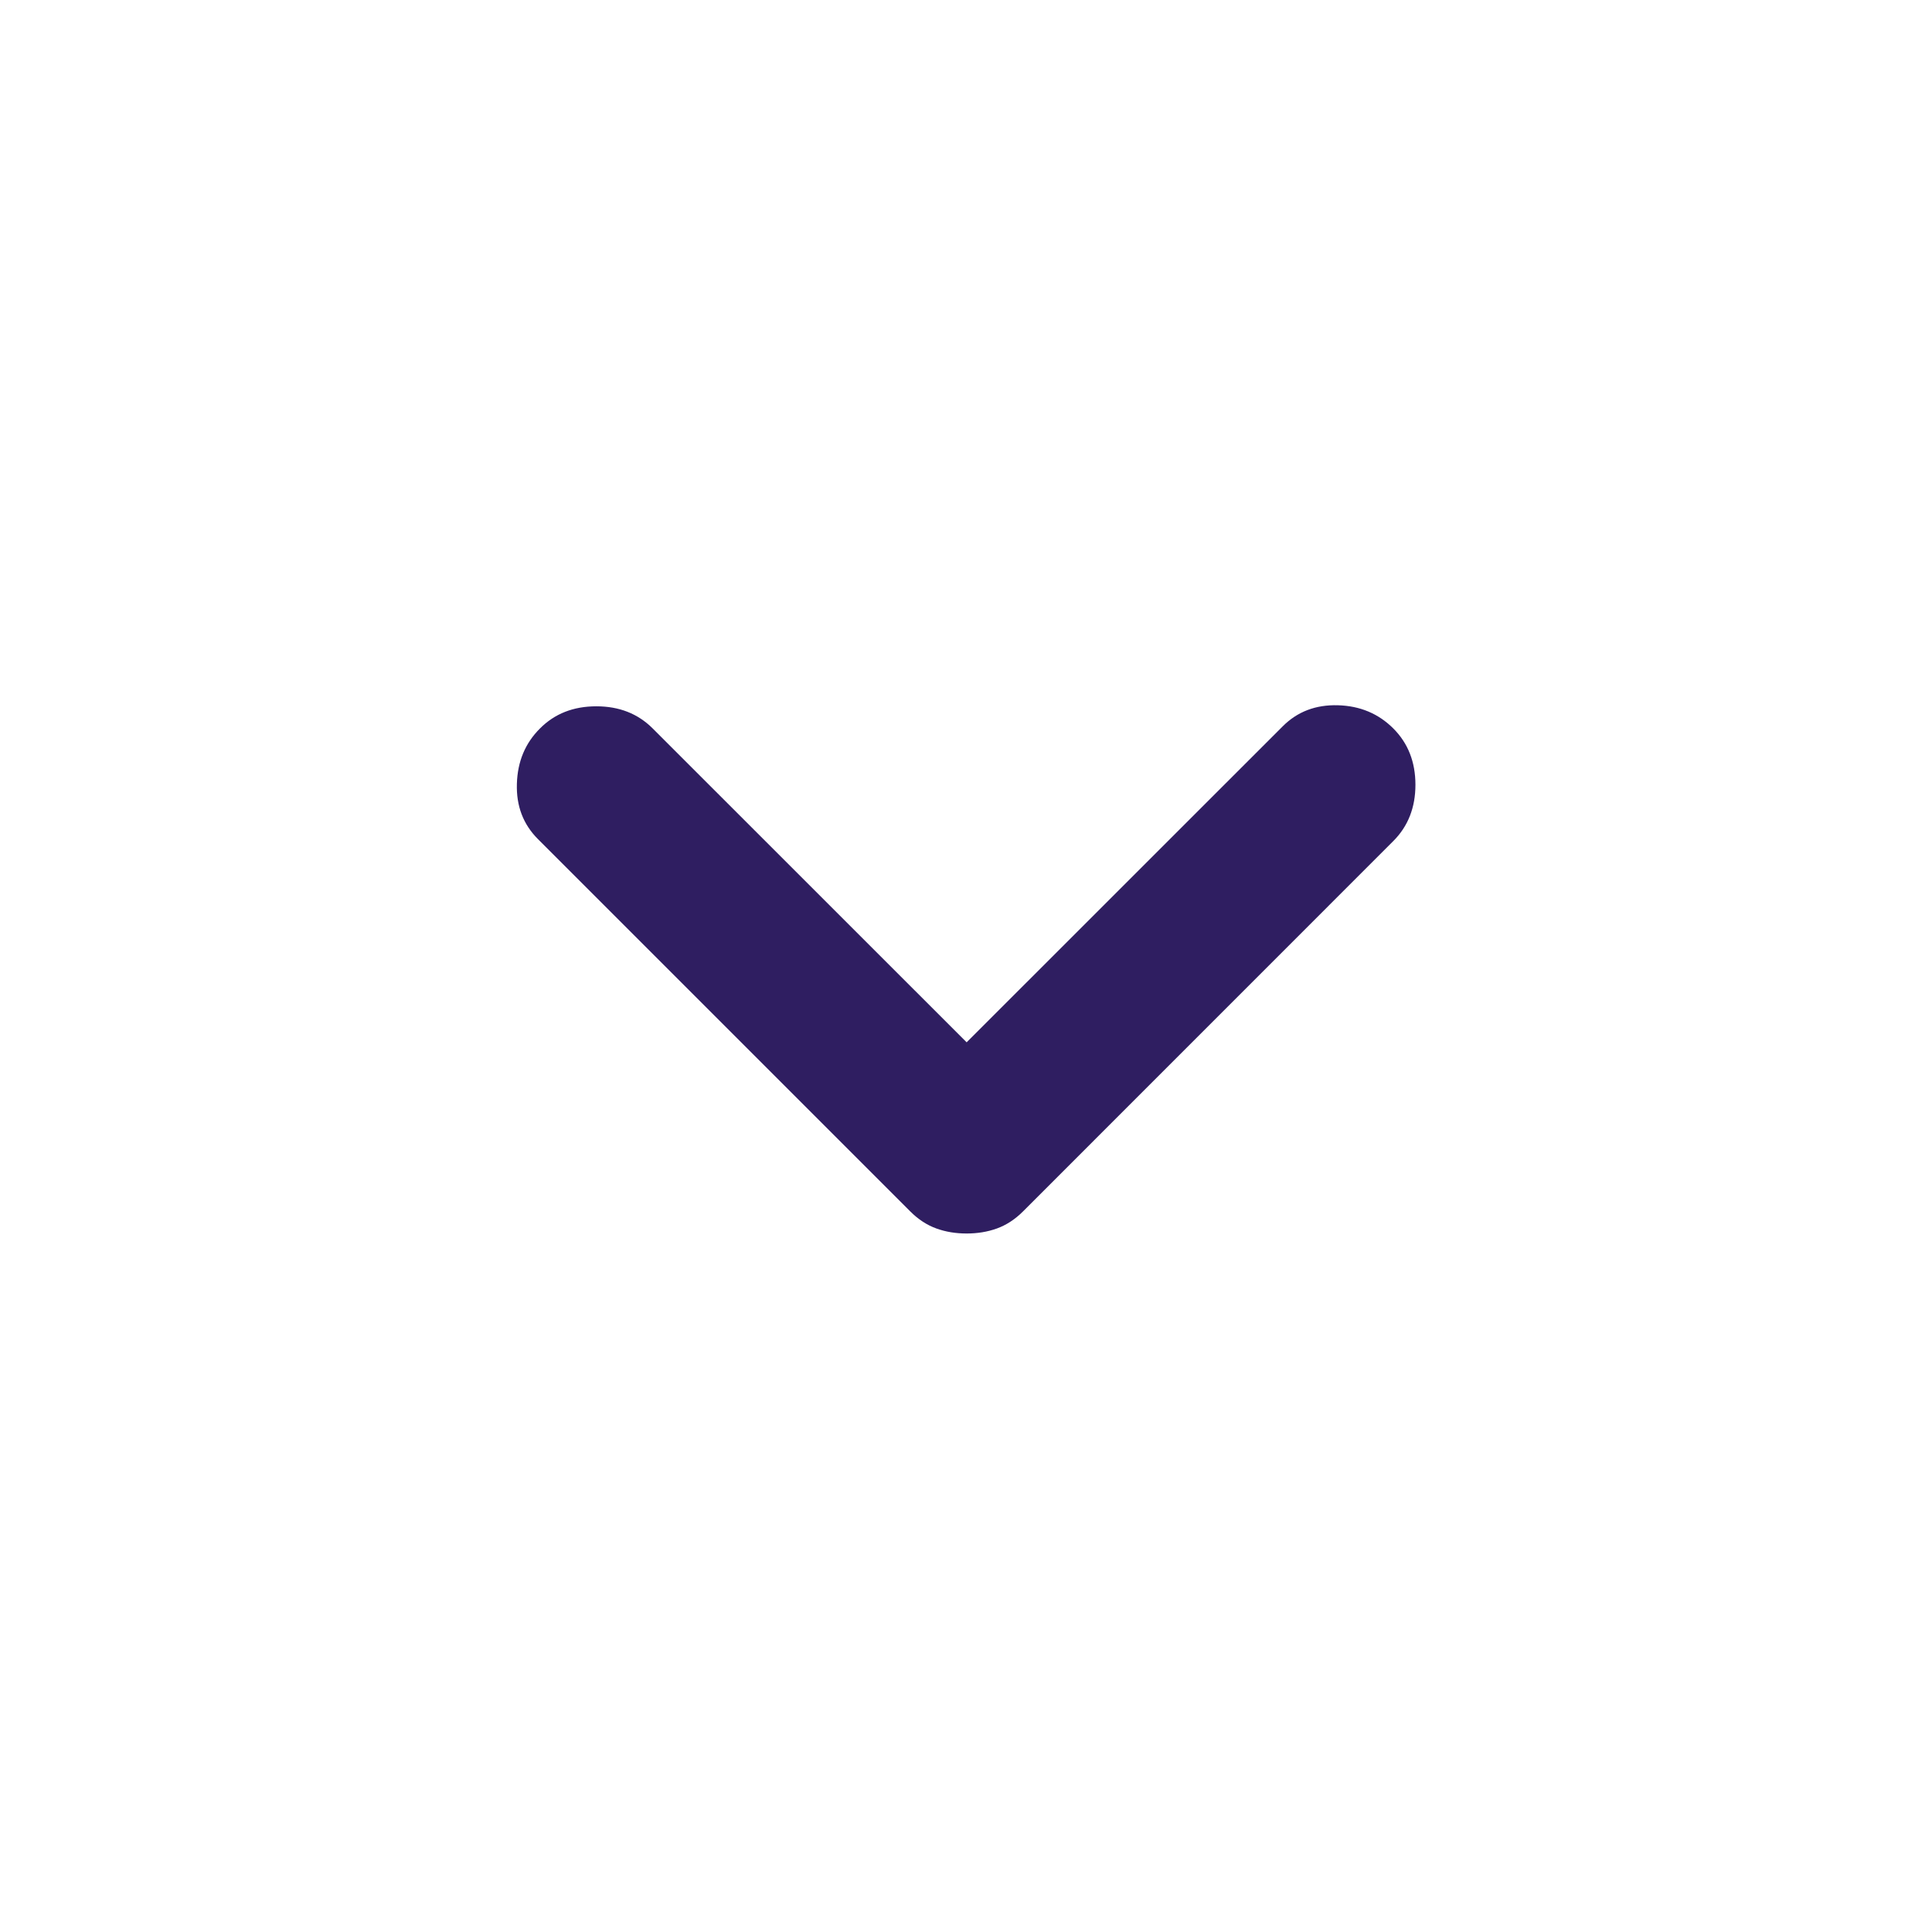
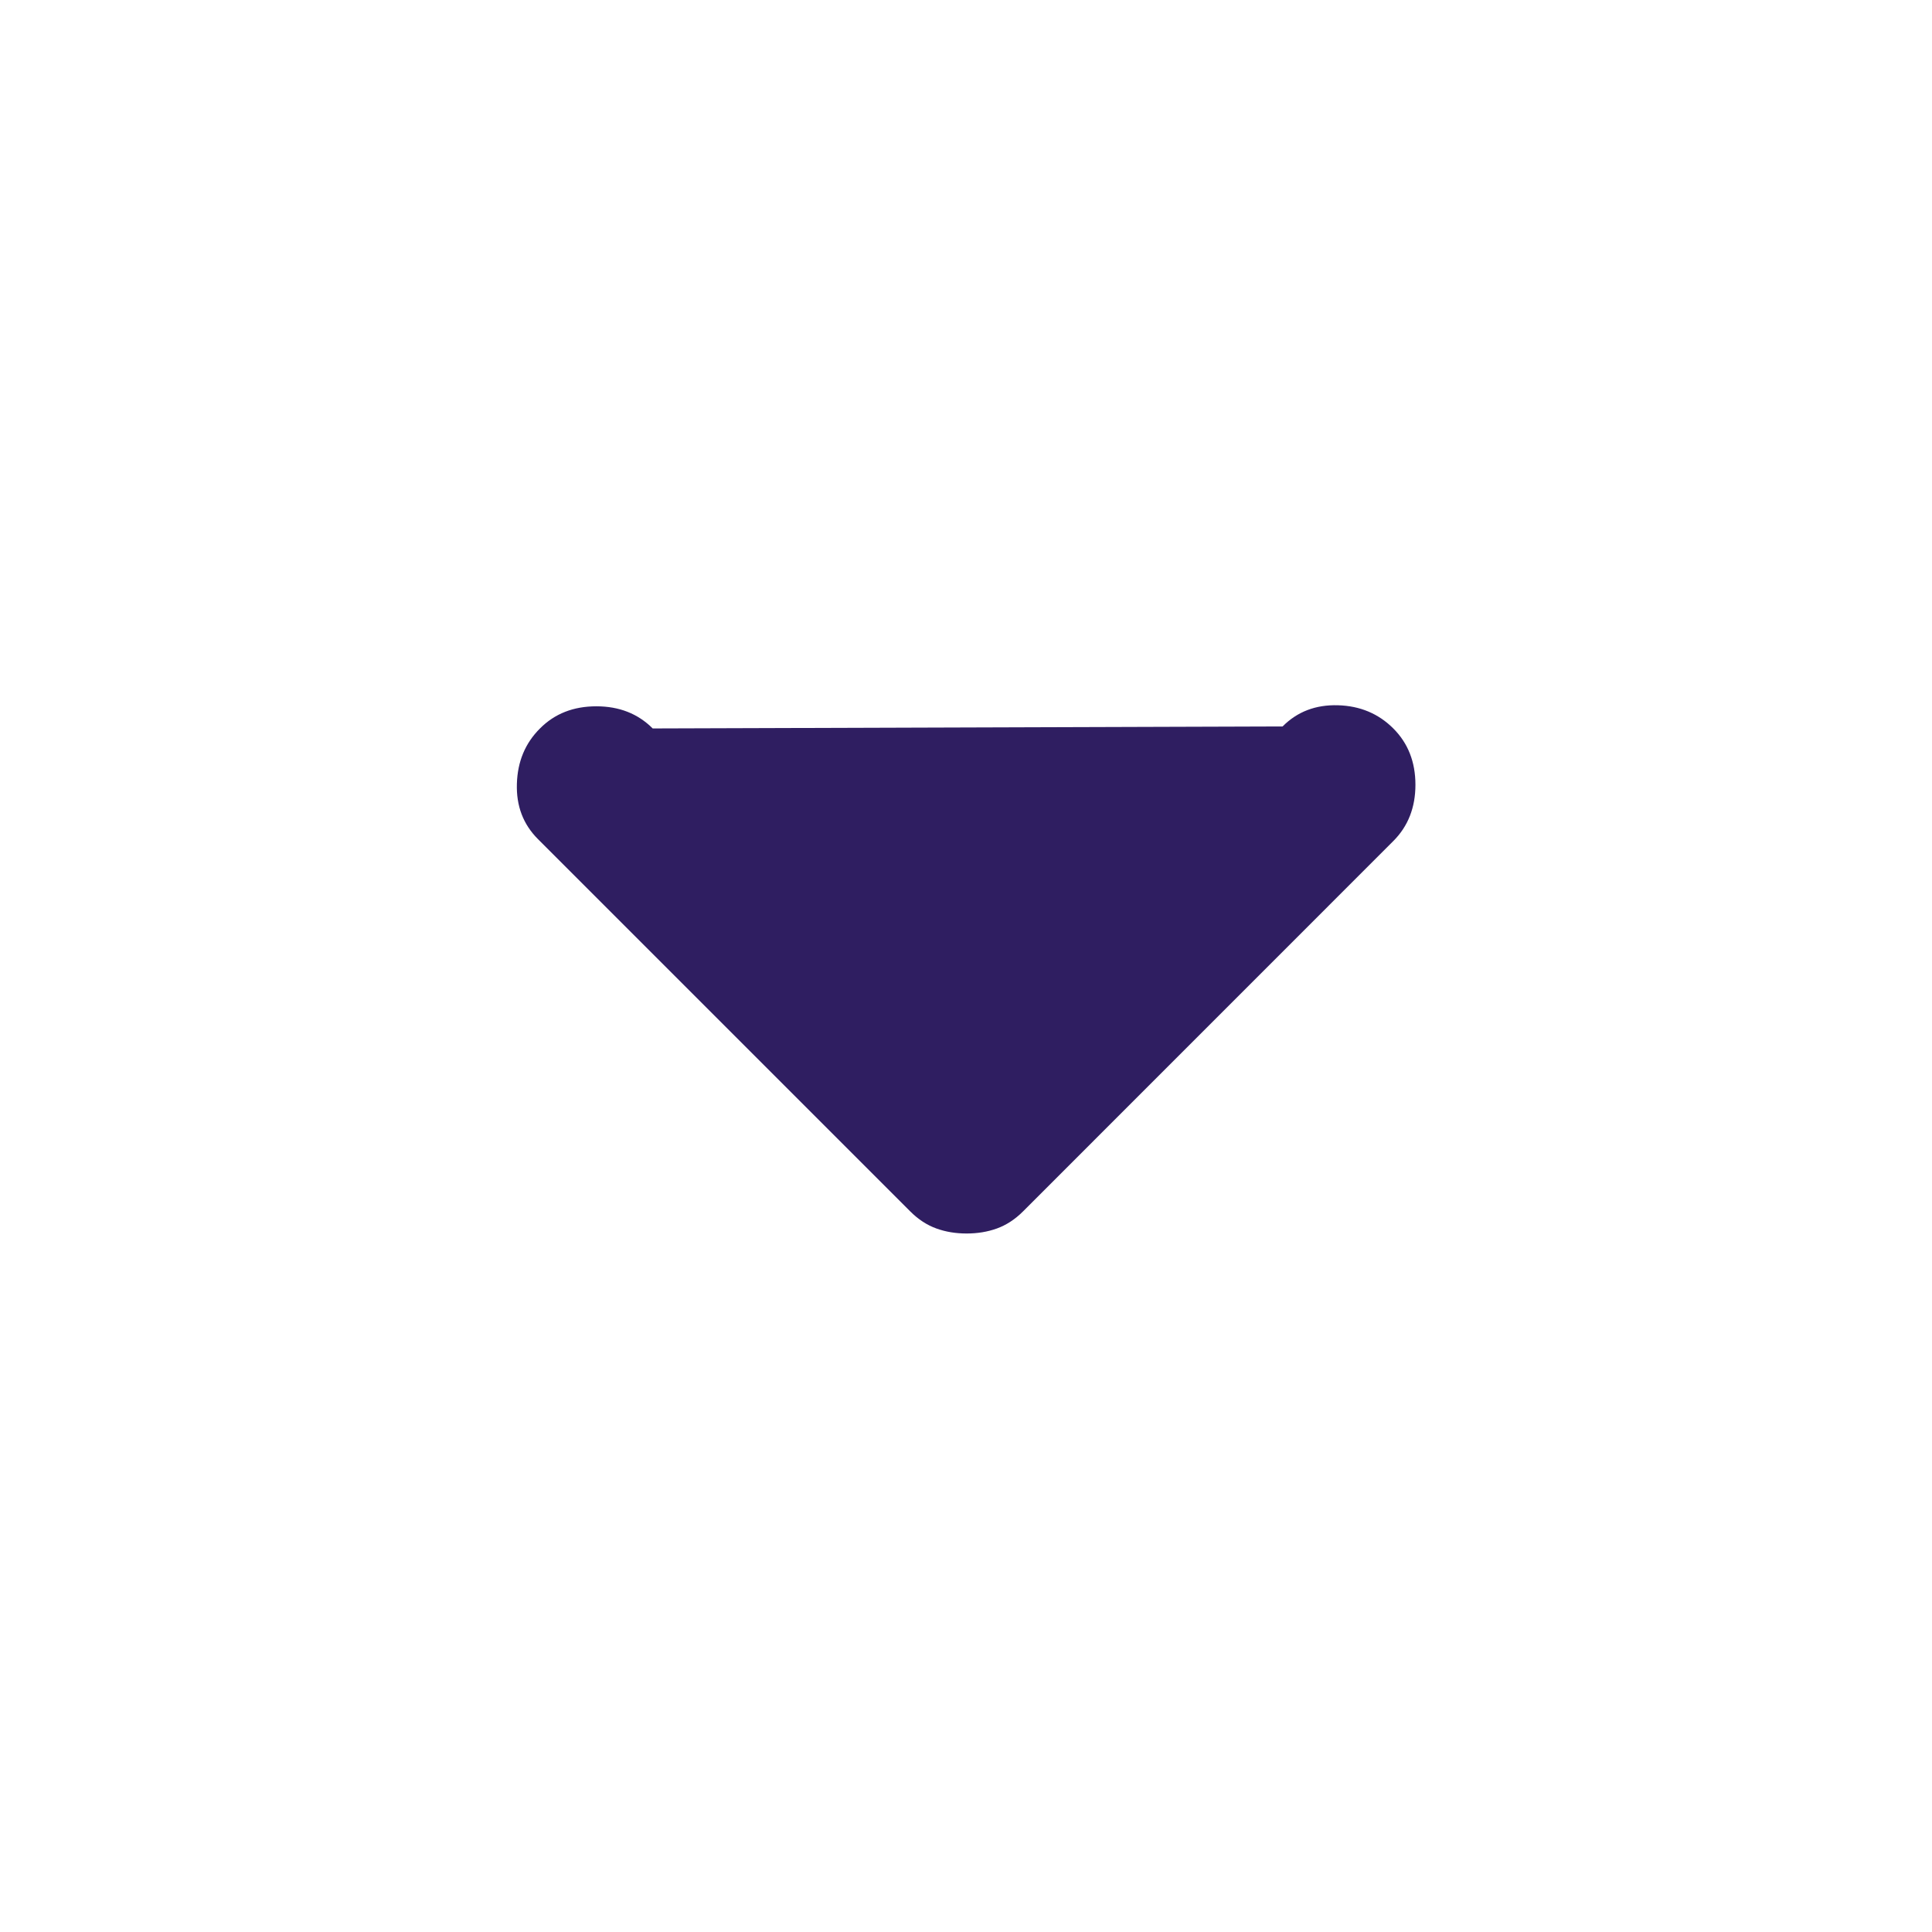
<svg xmlns="http://www.w3.org/2000/svg" width="24" height="24" viewBox="0 0 24 24" fill="none">
-   <path d="M12.008 15.323C11.874 15.323 11.749 15.303 11.633 15.261C11.516 15.219 11.408 15.149 11.308 15.049L6.683 10.424C6.499 10.24 6.412 10.011 6.421 9.736C6.429 9.461 6.524 9.232 6.708 9.049C6.891 8.865 7.124 8.774 7.408 8.774C7.691 8.774 7.924 8.865 8.108 9.049L12.008 12.948L15.933 9.024C16.116 8.84 16.345 8.753 16.621 8.761C16.895 8.769 17.124 8.865 17.308 9.049C17.491 9.232 17.583 9.465 17.583 9.749C17.583 10.032 17.491 10.265 17.308 10.448L12.708 15.049C12.608 15.149 12.499 15.219 12.383 15.261C12.266 15.303 12.141 15.323 12.008 15.323Z" fill="#2F1E61" />
+   <path d="M12.008 15.323C11.874 15.323 11.749 15.303 11.633 15.261C11.516 15.219 11.408 15.149 11.308 15.049L6.683 10.424C6.499 10.24 6.412 10.011 6.421 9.736C6.429 9.461 6.524 9.232 6.708 9.049C6.891 8.865 7.124 8.774 7.408 8.774C7.691 8.774 7.924 8.865 8.108 9.049L15.933 9.024C16.116 8.84 16.345 8.753 16.621 8.761C16.895 8.769 17.124 8.865 17.308 9.049C17.491 9.232 17.583 9.465 17.583 9.749C17.583 10.032 17.491 10.265 17.308 10.448L12.708 15.049C12.608 15.149 12.499 15.219 12.383 15.261C12.266 15.303 12.141 15.323 12.008 15.323Z" fill="#2F1E61" />
</svg>